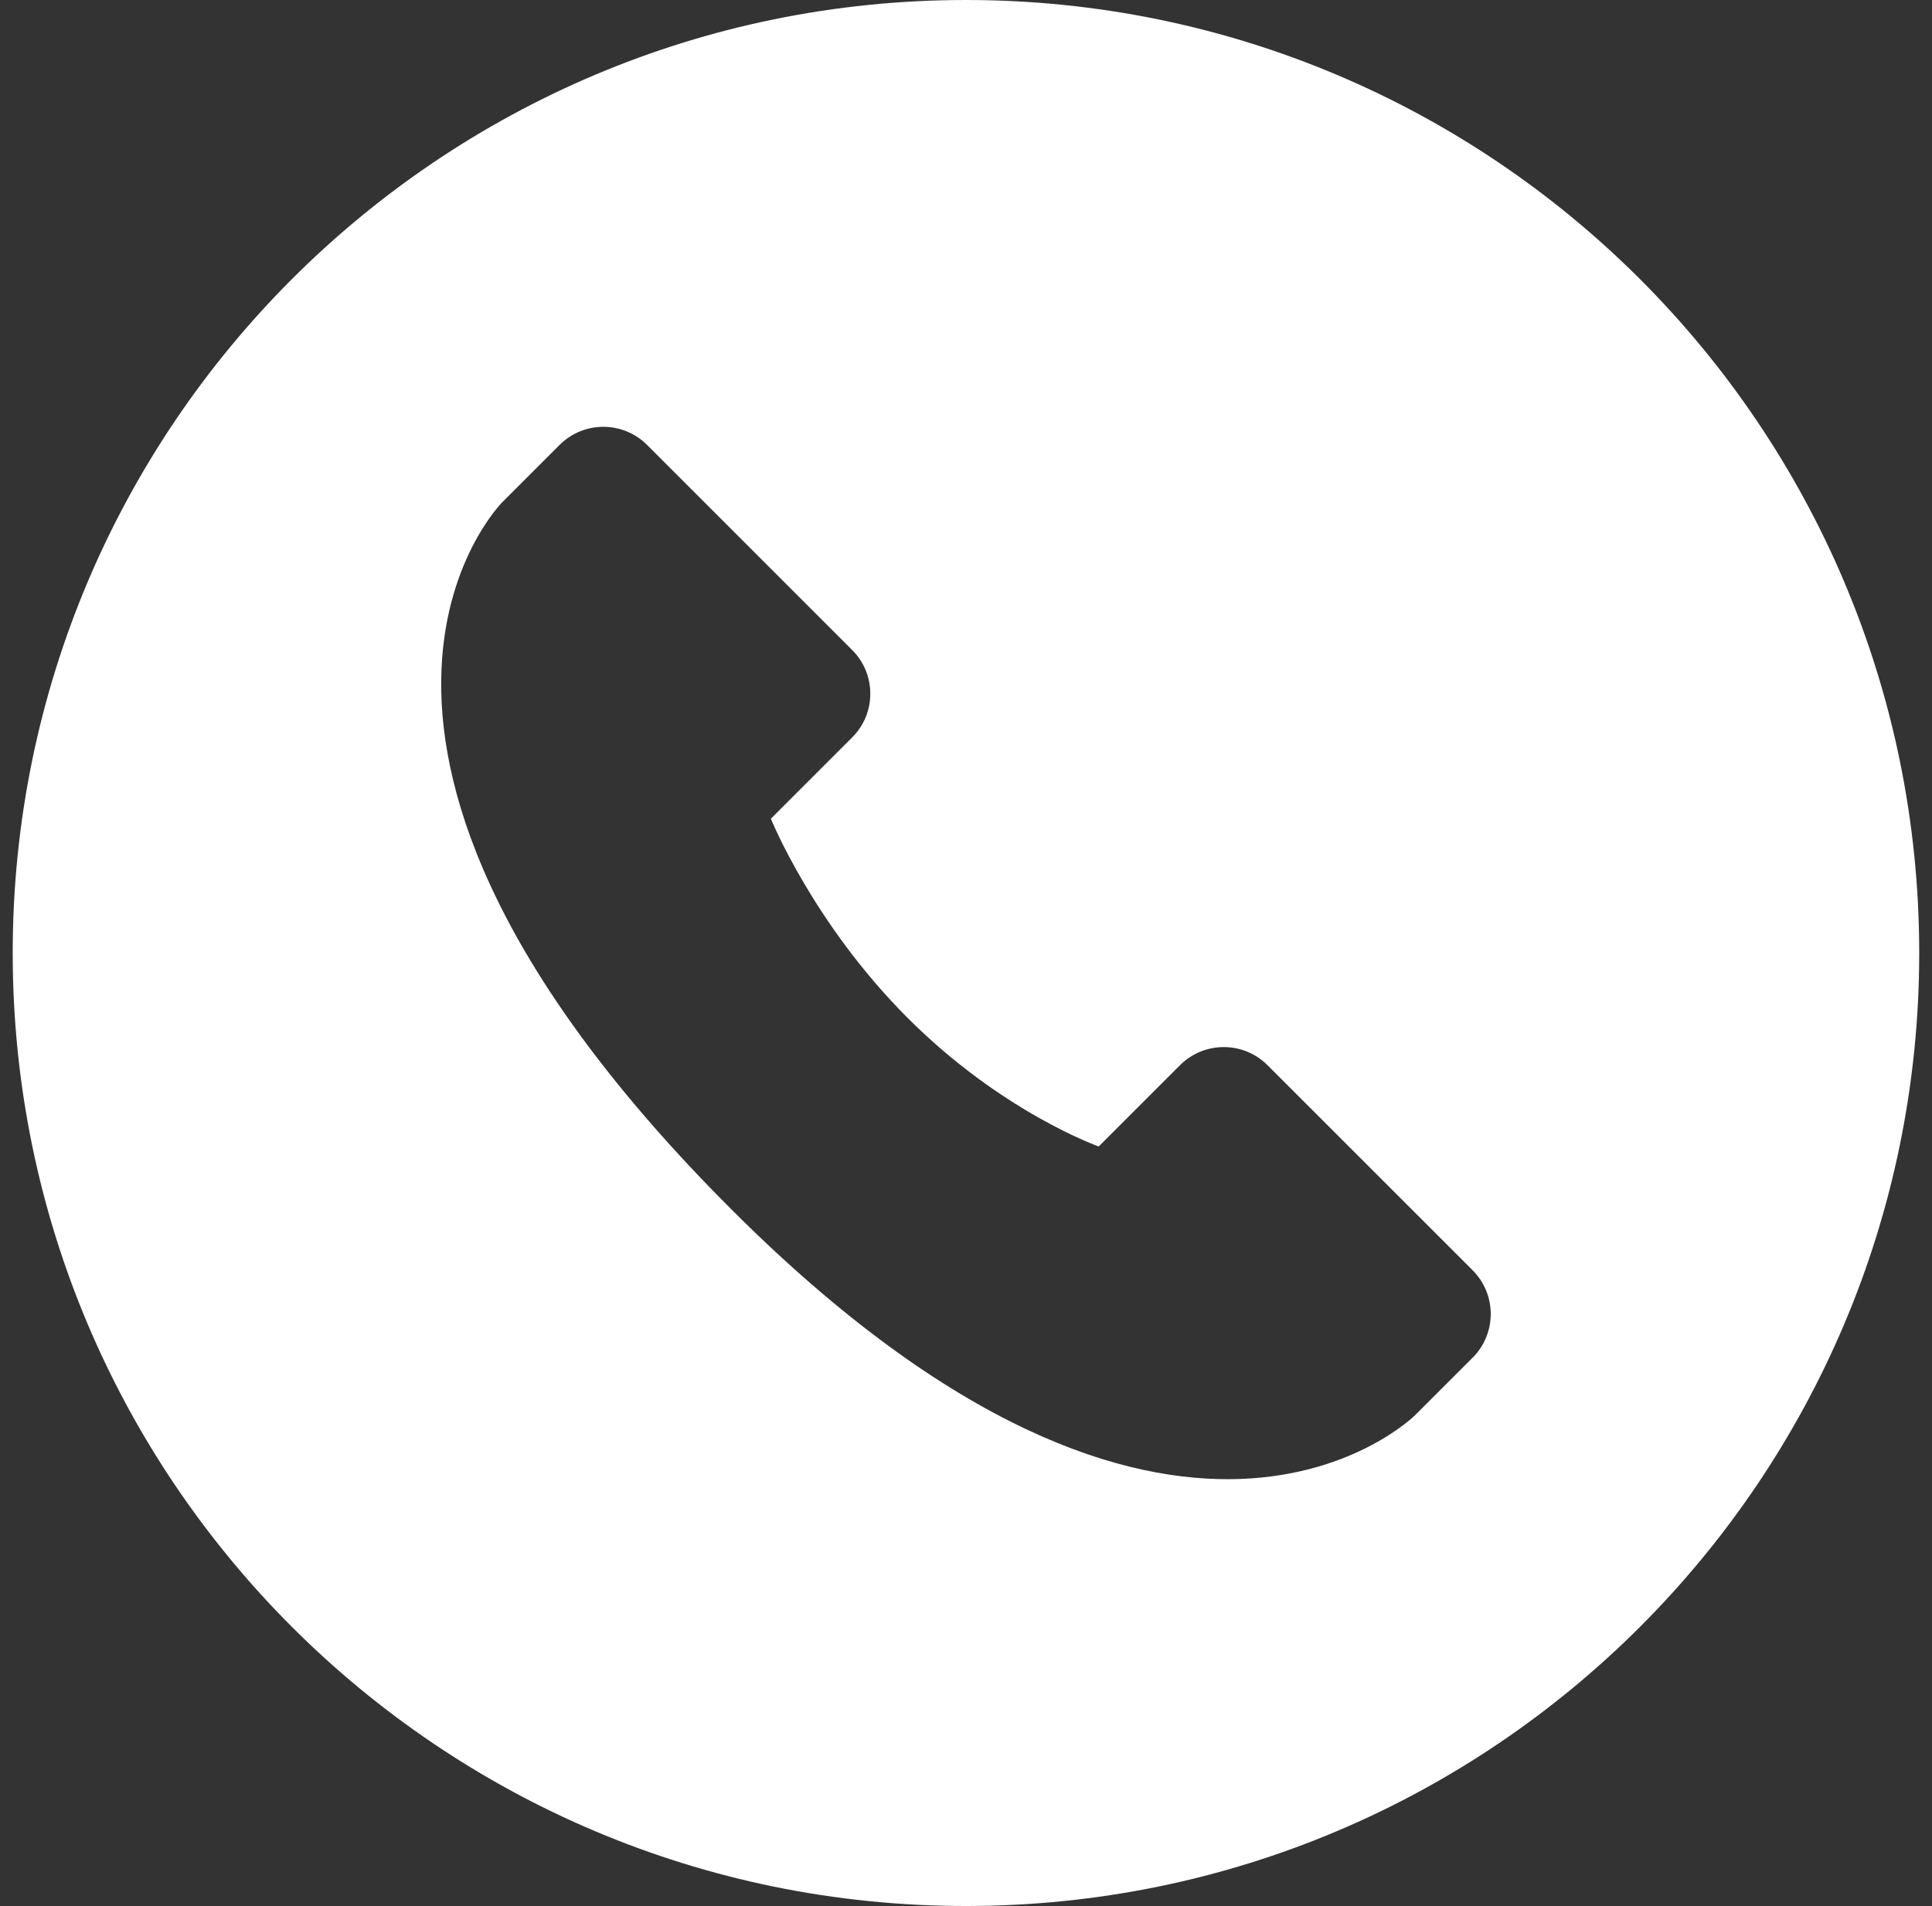
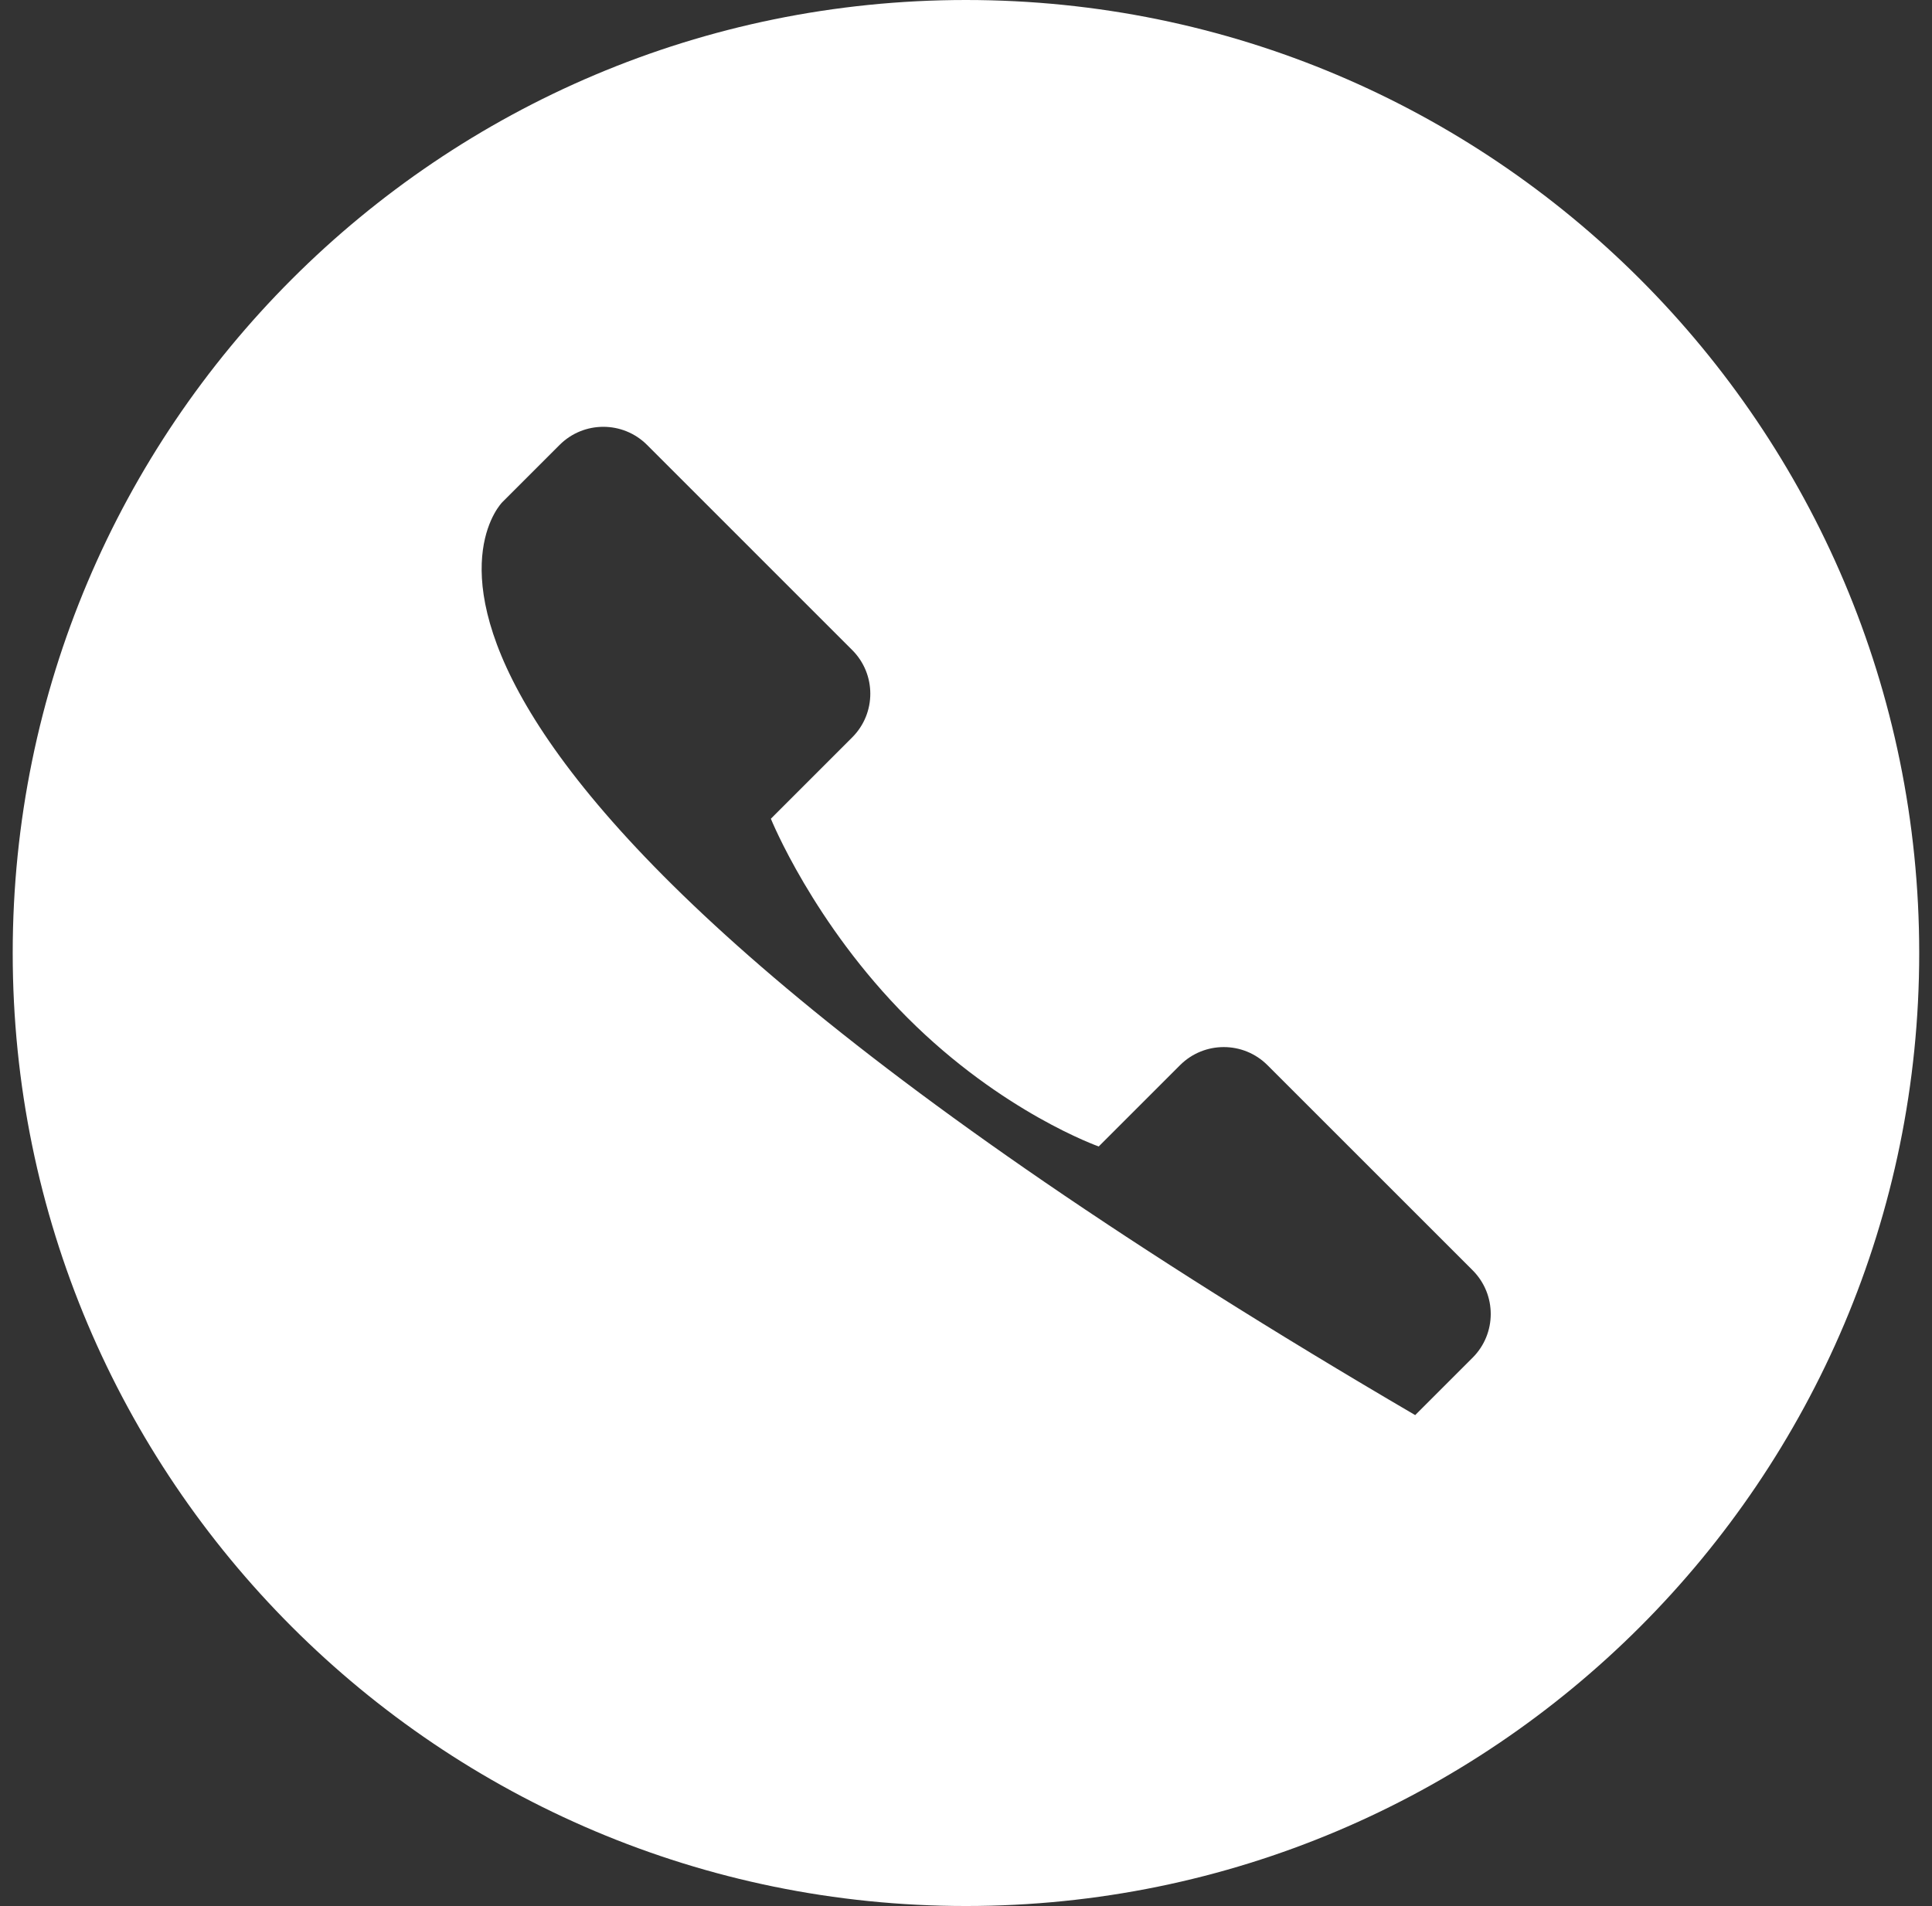
<svg xmlns="http://www.w3.org/2000/svg" width="76" height="75" viewBox="0 0 76 75" fill="none">
  <rect x="0" y="0" width="76" height="75" fill="#333333" stroke="none" />
-   <path d="M37.998 0C17.288 0 0.5 16.788 0.5 37.498C0.5 58.208 17.288 74.997 37.998 74.997C58.708 74.997 75.497 58.208 75.497 37.498C75.497 16.788 58.708 0 37.998 0ZM57.93 53.421L55.67 55.681C55.67 55.681 46.268 65.083 28.765 47.58C10.354 29.168 19.755 19.765 19.755 19.765L22.014 17.506C22.963 16.557 24.503 16.557 25.453 17.506L33.523 25.577C34.473 26.526 34.473 28.066 33.523 29.015L30.324 32.215C30.324 32.215 31.985 36.334 35.707 40.056C39.428 43.777 43.221 45.111 43.221 45.111L46.42 41.912C47.37 40.963 48.91 40.963 49.859 41.912L57.93 49.983C58.879 50.933 58.879 52.472 57.93 53.421Z" fill="white" />
+   <path d="M37.998 0C17.288 0 0.5 16.788 0.5 37.498C0.5 58.208 17.288 74.997 37.998 74.997C58.708 74.997 75.497 58.208 75.497 37.498C75.497 16.788 58.708 0 37.998 0ZM57.93 53.421L55.67 55.681C10.354 29.168 19.755 19.765 19.755 19.765L22.014 17.506C22.963 16.557 24.503 16.557 25.453 17.506L33.523 25.577C34.473 26.526 34.473 28.066 33.523 29.015L30.324 32.215C30.324 32.215 31.985 36.334 35.707 40.056C39.428 43.777 43.221 45.111 43.221 45.111L46.42 41.912C47.37 40.963 48.91 40.963 49.859 41.912L57.93 49.983C58.879 50.933 58.879 52.472 57.93 53.421Z" fill="white" />
</svg>